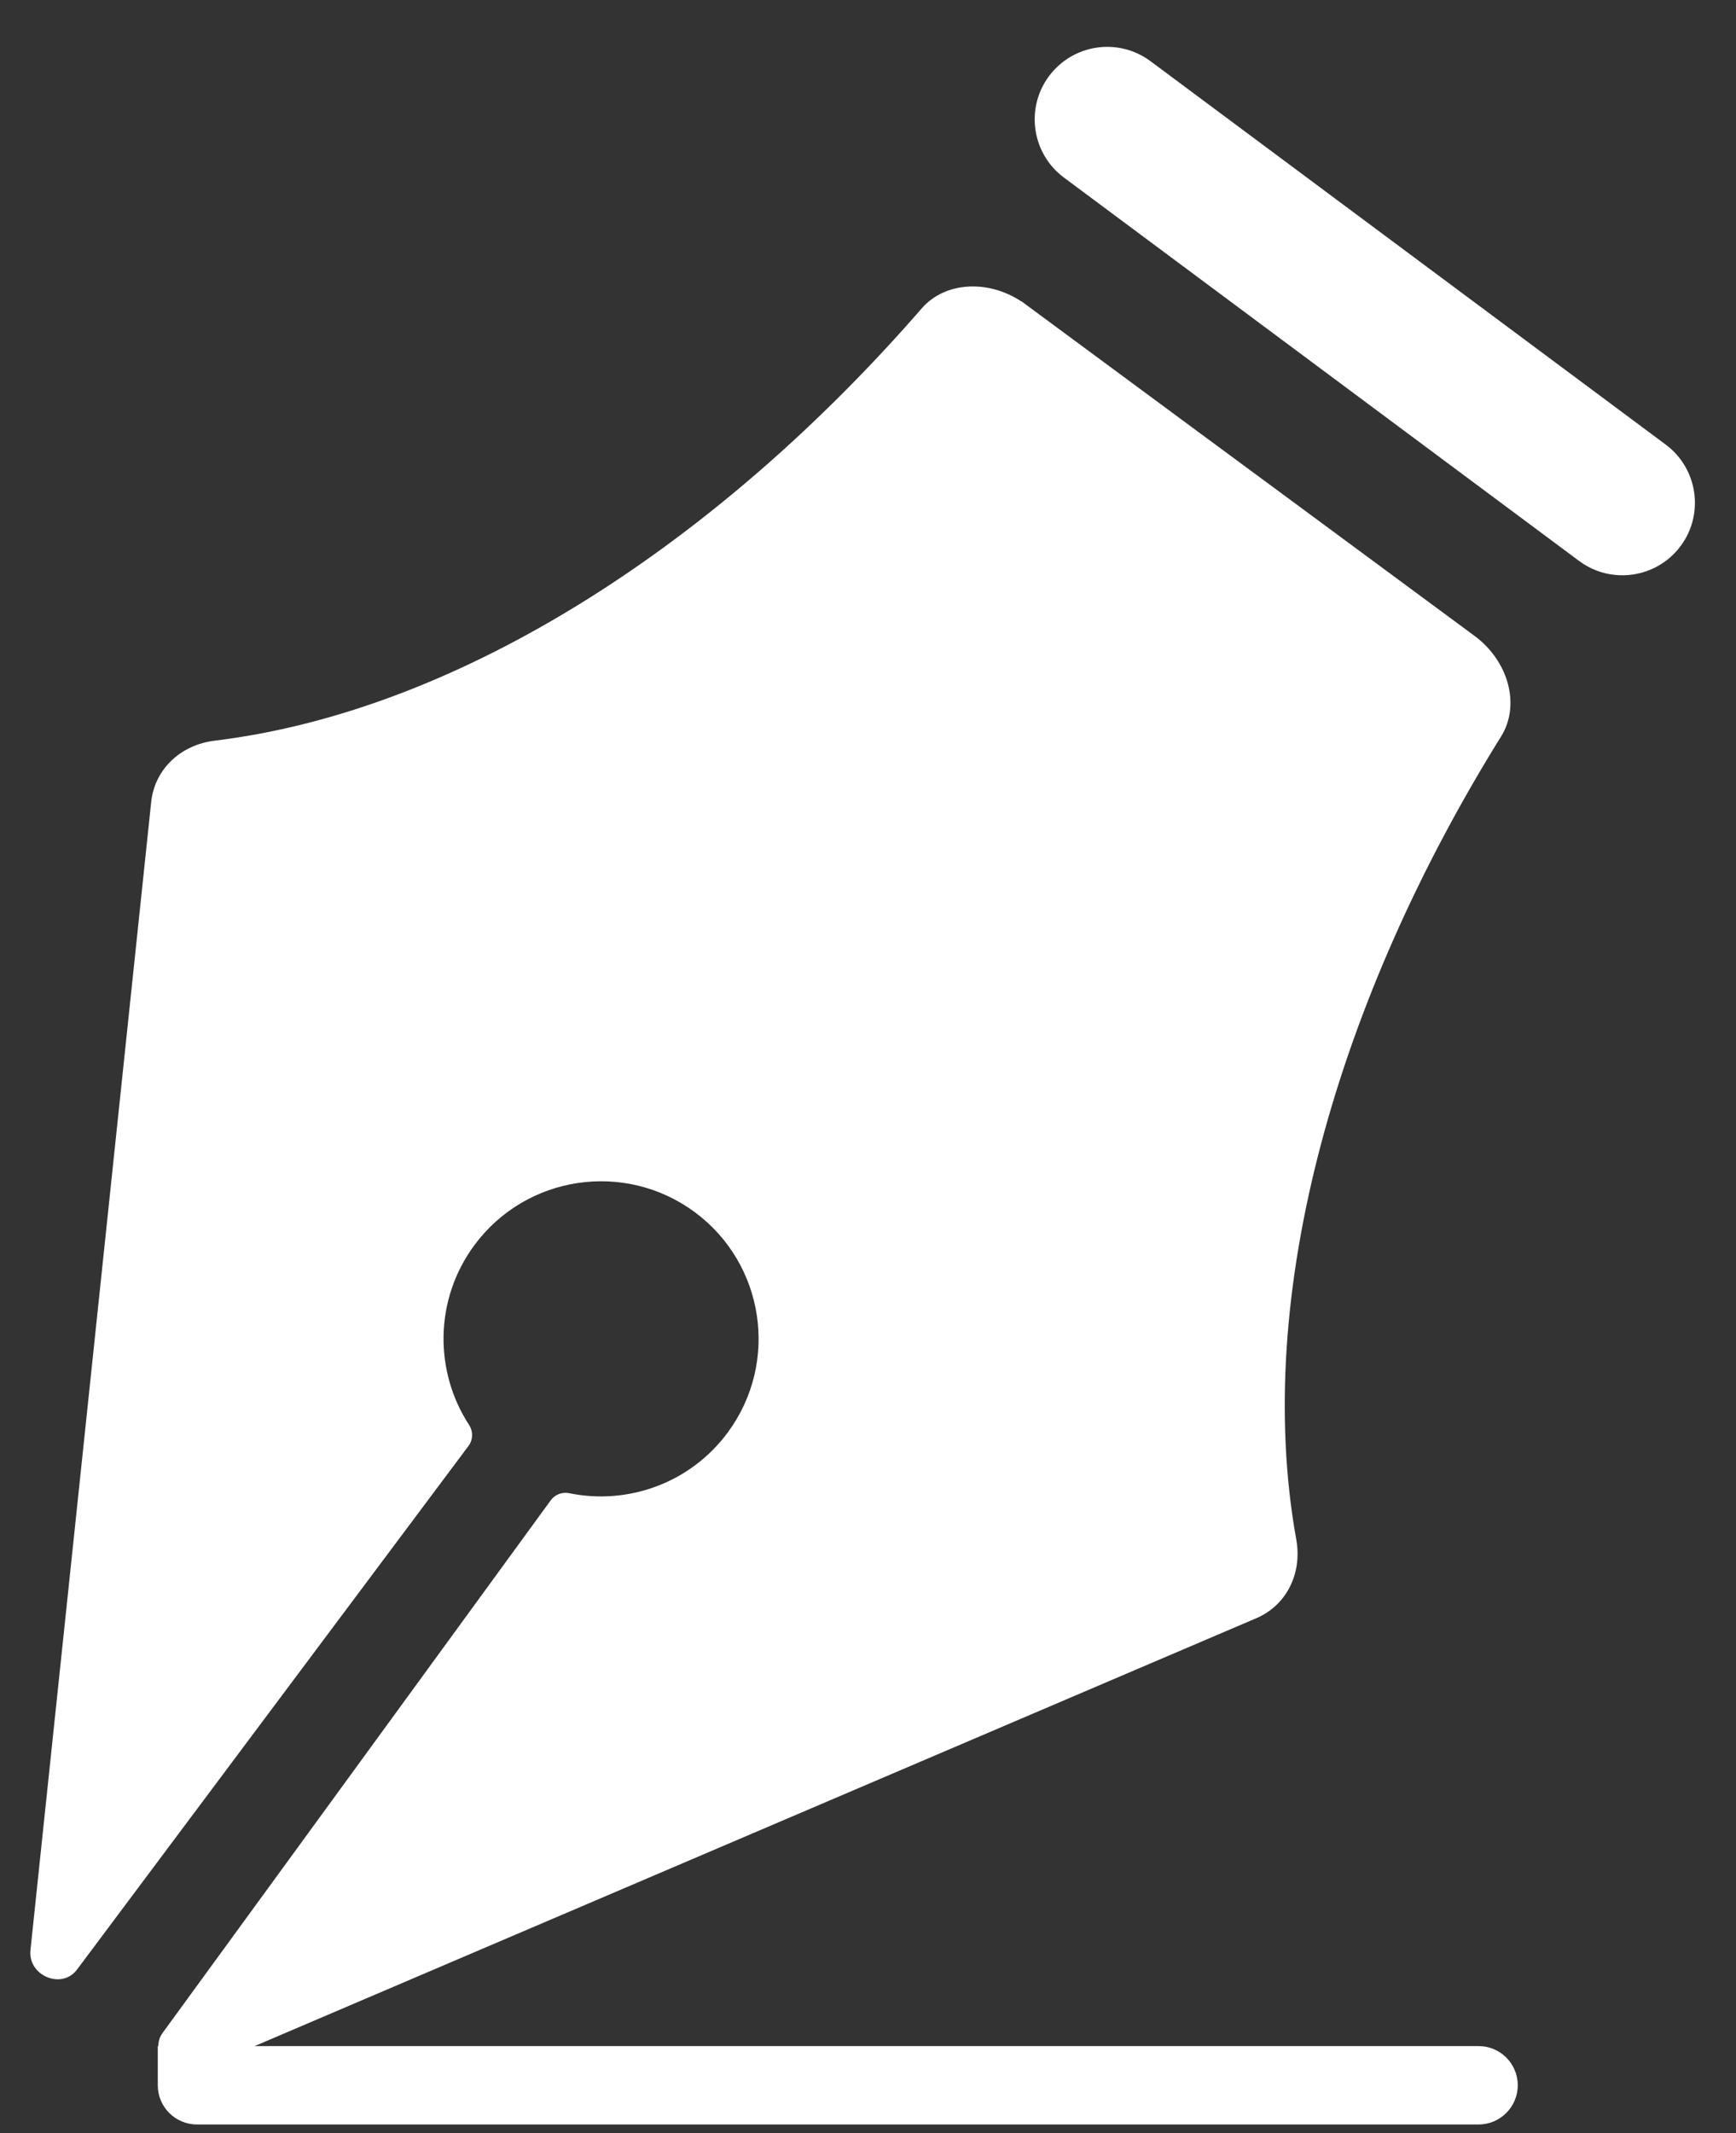
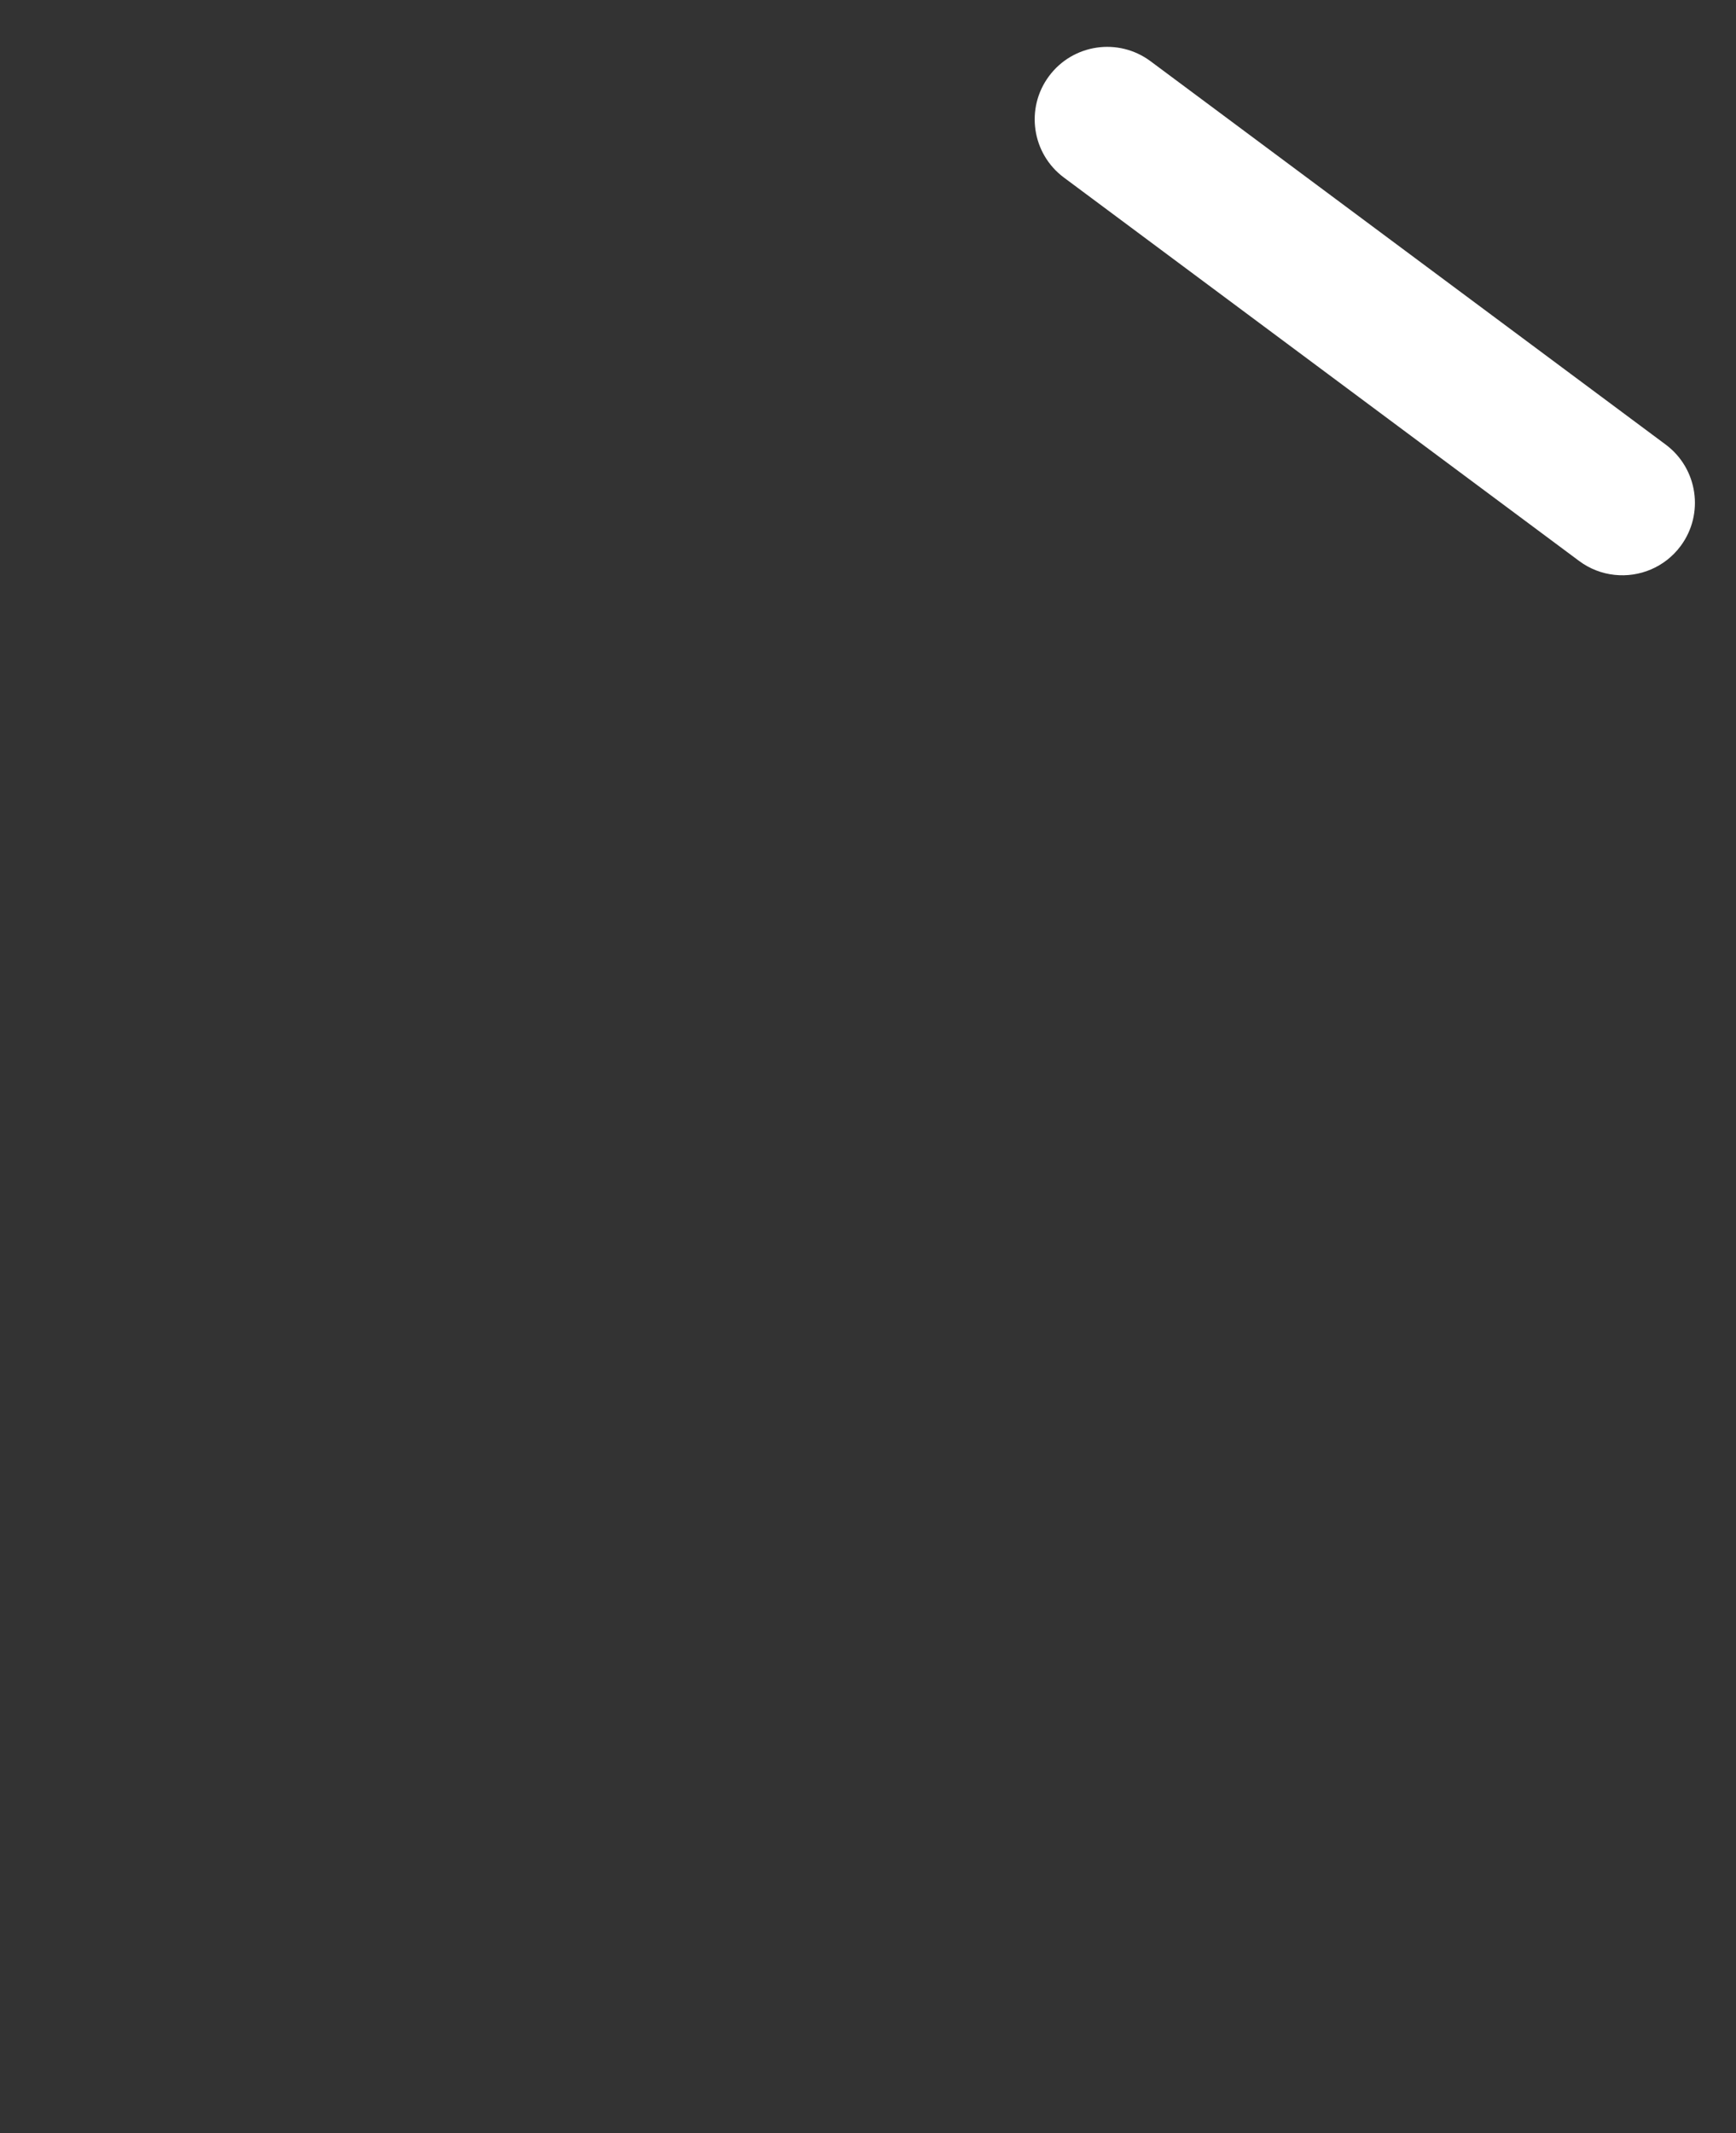
<svg xmlns="http://www.w3.org/2000/svg" width="35" height="43" viewBox="0 0 35 43" fill="none">
  <rect x="0" y="0" width="35" height="43" fill="#333333" stroke="none" />
-   <path d="M1.551 39.702L9.445 29.146C9.539 29.02 9.541 28.851 9.456 28.72C8.754 27.642 8.754 26.197 9.563 25.1C10.605 23.689 12.594 23.39 14.005 24.431C15.416 25.473 15.715 27.462 14.673 28.873C13.914 29.901 12.652 30.339 11.477 30.098C11.334 30.068 11.187 30.125 11.102 30.243L3.278 40.977C3.216 41.061 3.194 41.152 3.191 41.242H3.181V42.032C3.181 42.468 3.534 42.822 3.971 42.822H29.81C30.246 42.822 30.6 42.468 30.6 42.032C30.6 41.596 30.246 41.242 29.81 41.242H5.134L25.328 32.618C25.938 32.358 26.258 31.716 26.134 31.028C25.242 26.065 26.99 20.104 30.266 14.841C30.655 14.215 30.418 13.327 29.728 12.817L27.657 11.288L25.876 9.973L24.527 8.978L20.676 6.134L20.593 6.072L20.591 6.075C19.912 5.628 19.047 5.682 18.584 6.215C14.517 10.895 9.335 14.321 4.33 14.929C3.636 15.014 3.117 15.508 3.048 16.167L0.614 39.308C0.56 39.823 1.245 40.11 1.551 39.702L1.551 39.702Z" fill="white" />
  <path d="M21.45 3.579L31.837 11.307C32.053 11.468 32.299 11.56 32.549 11.587C33.048 11.642 33.562 11.438 33.883 11.007C34.365 10.359 34.23 9.443 33.582 8.961L23.195 1.233C22.547 0.752 21.632 0.886 21.15 1.534C20.668 2.181 20.802 3.097 21.45 3.579L21.45 3.579Z" fill="white" />
</svg>